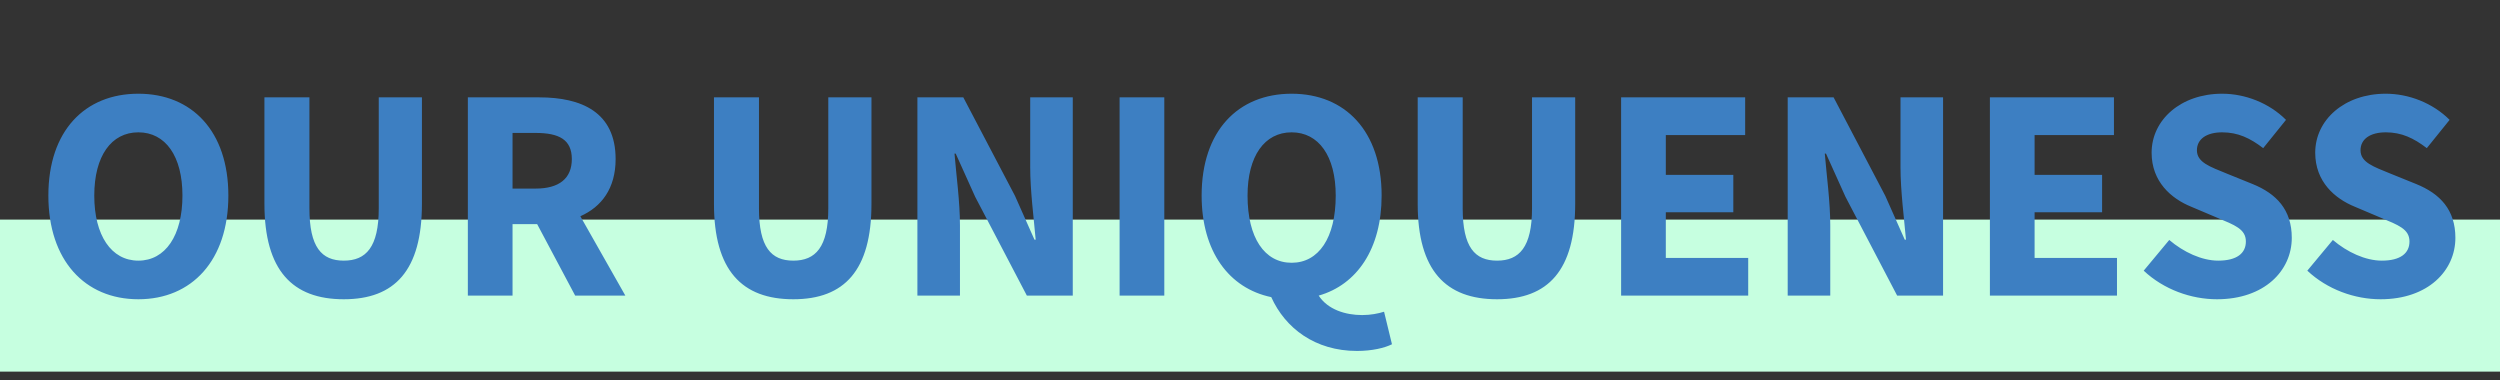
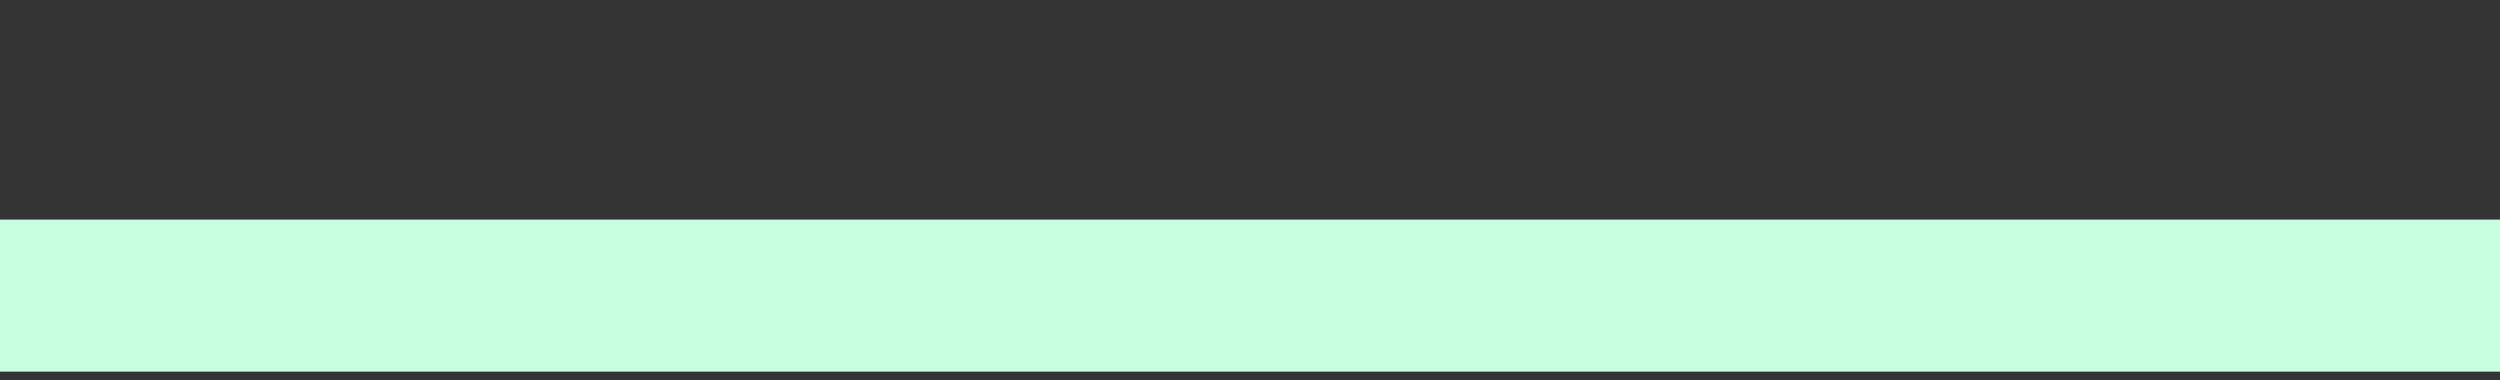
<svg xmlns="http://www.w3.org/2000/svg" width="296" height="45" viewBox="0 0 296 45" fill="none">
  <rect x="0" y="0" width="296" height="45" fill="#333333" stroke="none" />
  <rect y="26" width="296" height="18" fill="#C6FFE0" />
-   <path d="M16.382 35.432C10.046 35.432 5.726 30.824 5.726 23.156C5.726 15.488 10.046 11.096 16.382 11.096C22.718 11.096 27.038 15.524 27.038 23.156C27.038 30.824 22.718 35.432 16.382 35.432ZM16.382 30.86C19.586 30.86 21.602 27.872 21.602 23.156C21.602 18.476 19.586 15.668 16.382 15.668C13.178 15.668 11.162 18.476 11.162 23.156C11.162 27.872 13.178 30.86 16.382 30.86ZM40.704 35.432C34.62 35.432 31.308 32.012 31.308 24.128V11.528H36.636V24.668C36.636 29.276 38.076 30.86 40.704 30.86C43.332 30.86 44.844 29.276 44.844 24.668V11.528H49.956V24.128C49.956 32.012 46.752 35.432 40.704 35.432ZM55.393 35V11.528H63.853C68.821 11.528 72.889 13.256 72.889 18.836C72.889 22.292 71.233 24.488 68.713 25.604L74.041 35H68.101L63.601 26.54H60.685V35H55.393ZM60.685 22.328H63.421C66.193 22.328 67.705 21.14 67.705 18.836C67.705 16.532 66.193 15.74 63.421 15.74H60.685V22.328ZM93.93 35.432C87.846 35.432 84.534 32.012 84.534 24.128V11.528H89.862V24.668C89.862 29.276 91.302 30.86 93.93 30.86C96.558 30.86 98.07 29.276 98.07 24.668V11.528H103.182V24.128C103.182 32.012 99.978 35.432 93.93 35.432ZM108.62 35V11.528H114.056L120.176 23.192L122.48 28.376H122.624C122.408 25.892 121.976 22.58 121.976 19.808V11.528H127.016V35H121.58L115.46 23.3L113.156 18.188H113.012C113.228 20.78 113.66 23.912 113.66 26.684V35H108.62ZM132.561 35V11.528H137.853V35H132.561ZM152.929 31.112C156.133 31.112 158.149 28.16 158.149 23.156C158.149 18.476 156.133 15.668 152.929 15.668C149.725 15.668 147.709 18.476 147.709 23.156C147.709 28.16 149.725 31.112 152.929 31.112ZM160.669 41.552C155.701 41.552 152.173 38.852 150.517 35.18C145.513 34.136 142.273 29.78 142.273 23.156C142.273 15.488 146.593 11.096 152.929 11.096C159.265 11.096 163.585 15.524 163.585 23.156C163.585 29.456 160.669 33.704 156.133 35C157.213 36.656 159.301 37.304 161.281 37.304C162.289 37.304 163.189 37.124 163.873 36.908L164.809 40.76C163.945 41.192 162.469 41.552 160.669 41.552ZM177.251 35.432C171.167 35.432 167.855 32.012 167.855 24.128V11.528H173.183V24.668C173.183 29.276 174.623 30.86 177.251 30.86C179.879 30.86 181.391 29.276 181.391 24.668V11.528H186.503V24.128C186.503 32.012 183.299 35.432 177.251 35.432ZM191.94 35V11.528H206.628V15.992H197.232V20.708H205.224V25.136H197.232V30.536H206.988V35H191.94ZM211.663 35V11.528H217.099L223.219 23.192L225.523 28.376H225.667C225.451 25.892 225.019 22.58 225.019 19.808V11.528H230.059V35H224.623L218.503 23.3L216.199 18.188H216.055C216.271 20.78 216.703 23.912 216.703 26.684V35H211.663ZM235.604 35V11.528H250.292V15.992H240.896V20.708H248.888V25.136H240.896V30.536H250.652V35H235.604ZM262.491 35.432C259.431 35.432 256.191 34.28 253.815 32.048L256.839 28.412C258.531 29.852 260.691 30.86 262.635 30.86C264.831 30.86 265.911 29.996 265.911 28.592C265.911 27.116 264.579 26.648 262.527 25.784L259.467 24.488C257.055 23.516 254.751 21.5 254.751 18.08C254.751 14.192 258.207 11.096 263.103 11.096C265.803 11.096 268.647 12.176 270.663 14.192L267.963 17.54C266.415 16.352 264.975 15.668 263.103 15.668C261.267 15.668 260.115 16.46 260.115 17.792C260.115 19.232 261.663 19.736 263.679 20.564L266.703 21.788C269.547 22.94 271.347 24.848 271.347 28.16C271.347 32.048 268.107 35.432 262.491 35.432ZM281.862 35.432C278.802 35.432 275.562 34.28 273.186 32.048L276.21 28.412C277.902 29.852 280.062 30.86 282.006 30.86C284.202 30.86 285.282 29.996 285.282 28.592C285.282 27.116 283.95 26.648 281.898 25.784L278.838 24.488C276.426 23.516 274.122 21.5 274.122 18.08C274.122 14.192 277.578 11.096 282.474 11.096C285.174 11.096 288.018 12.176 290.034 14.192L287.334 17.54C285.786 16.352 284.346 15.668 282.474 15.668C280.638 15.668 279.486 16.46 279.486 17.792C279.486 19.232 281.034 19.736 283.05 20.564L286.074 21.788C288.918 22.94 290.718 24.848 290.718 28.16C290.718 32.048 287.478 35.432 281.862 35.432Z" fill="#3D7FC2" />
</svg>